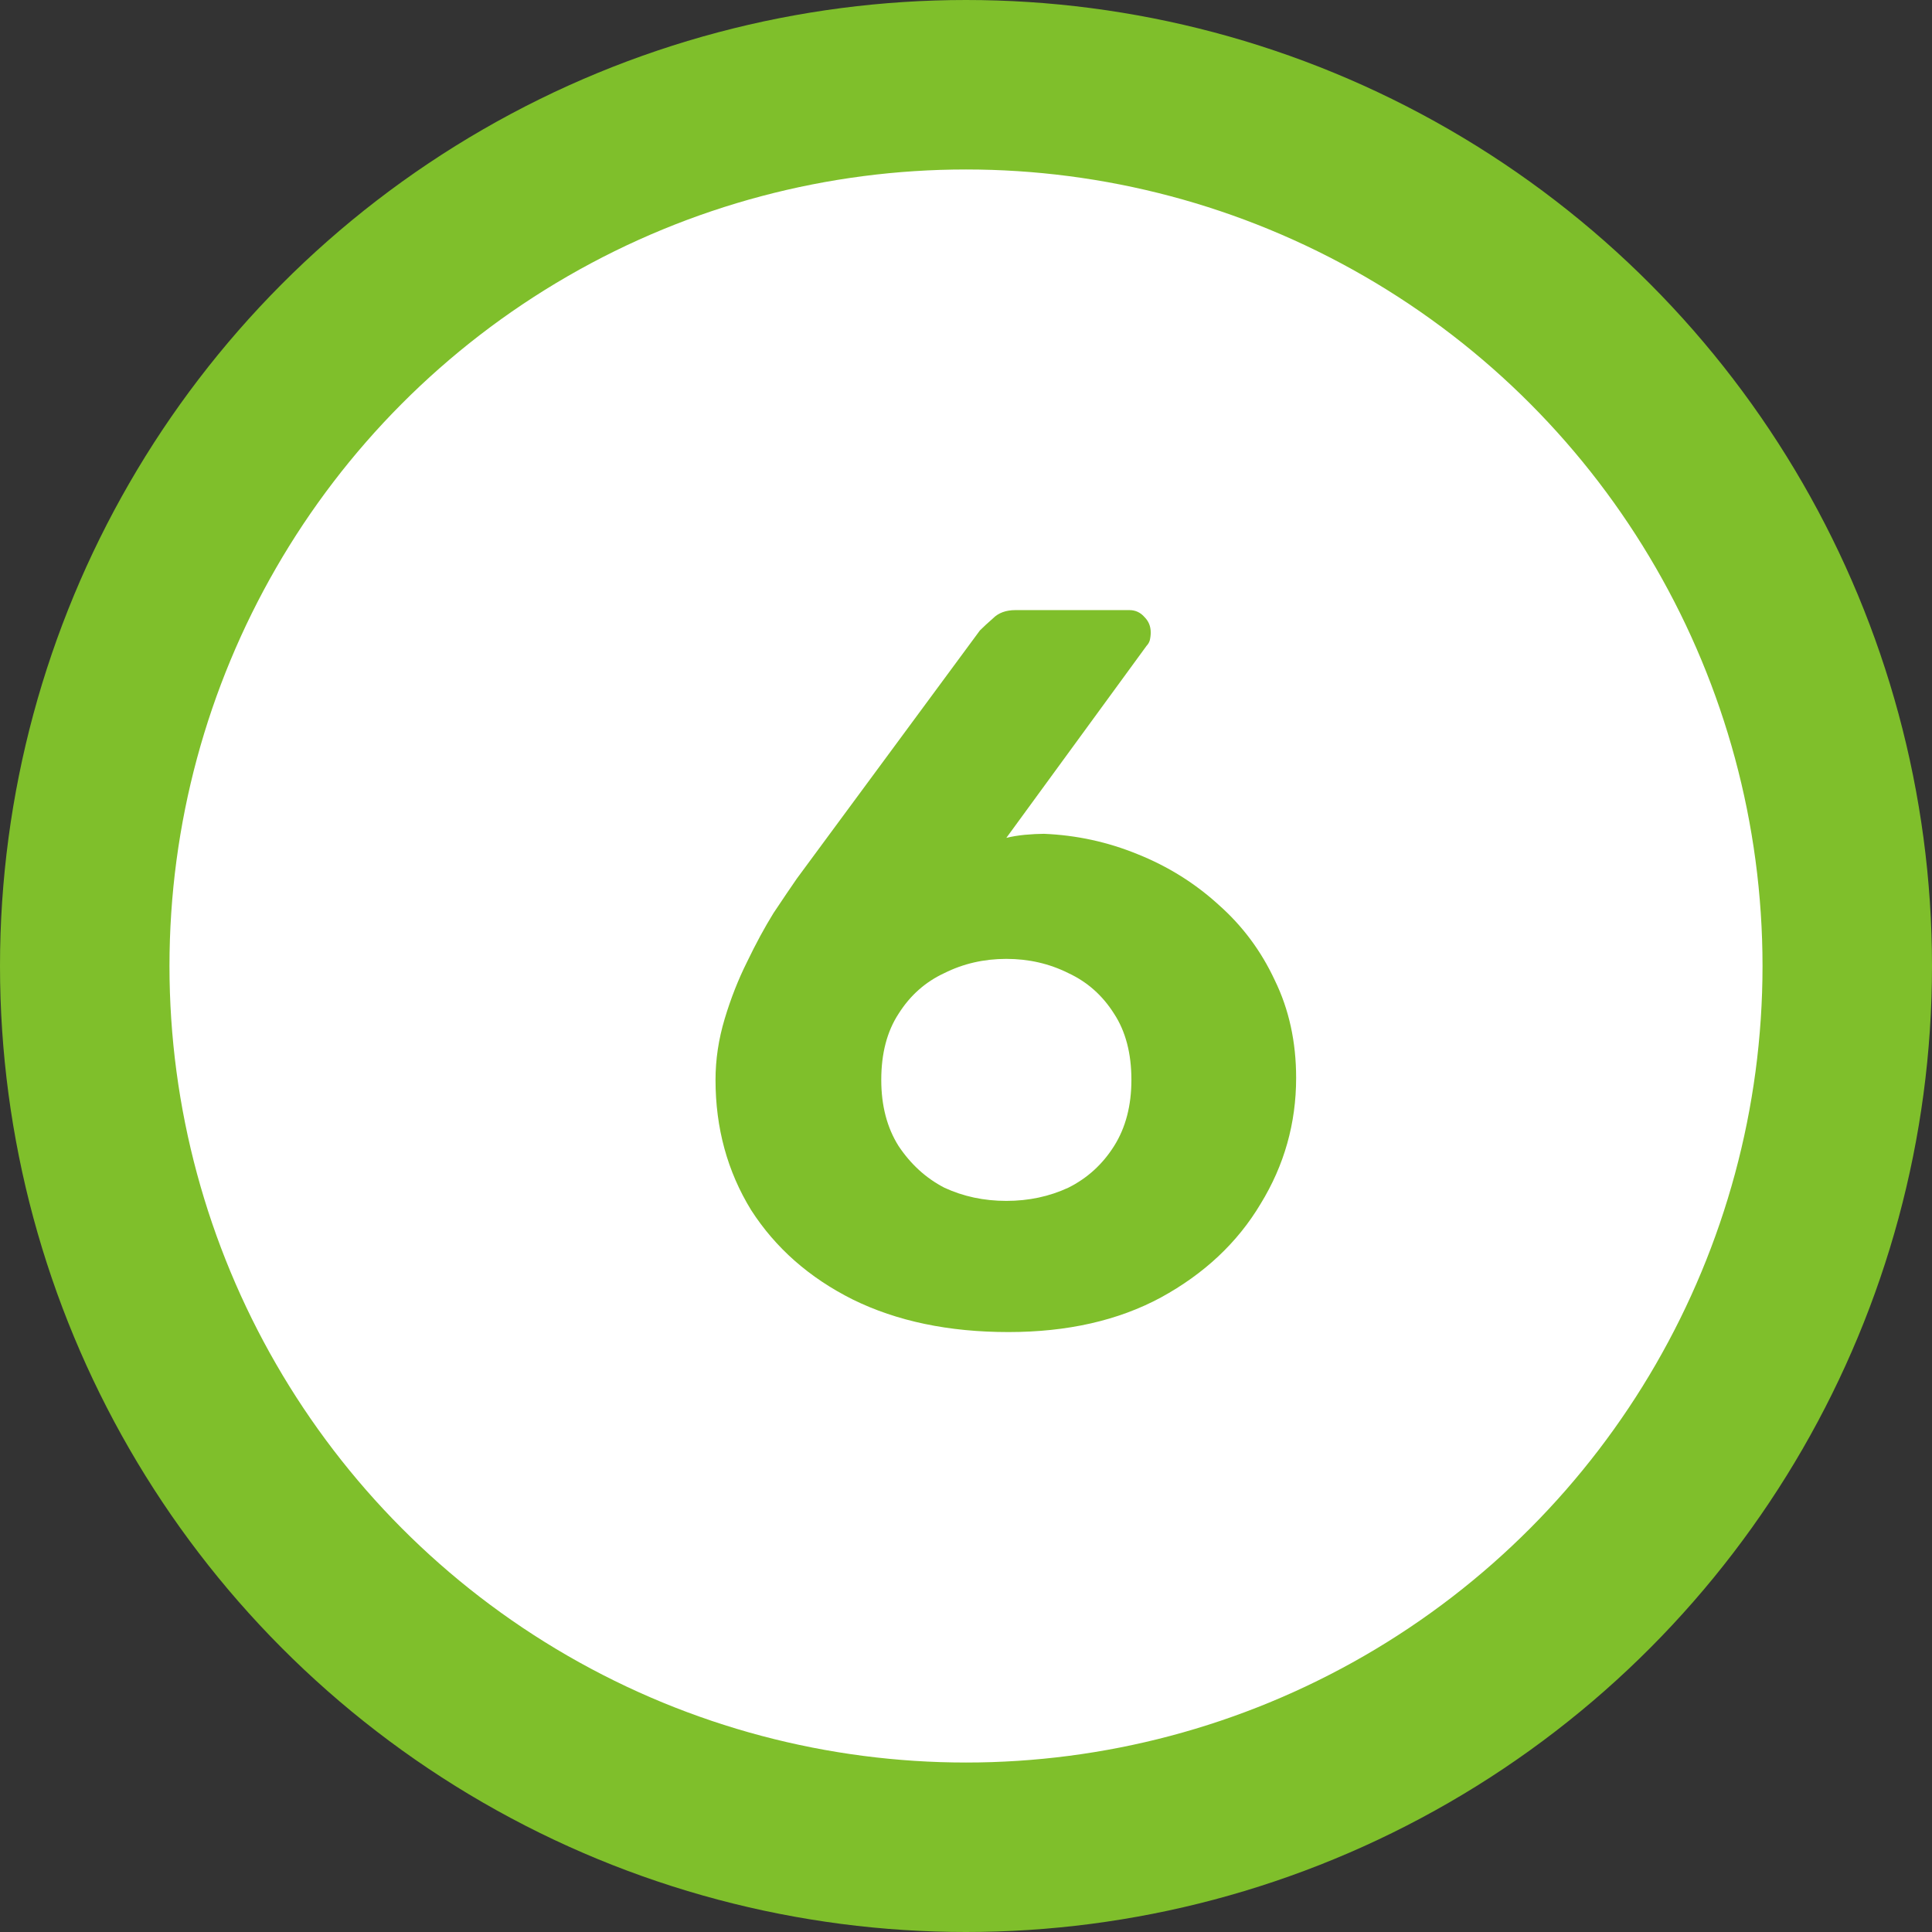
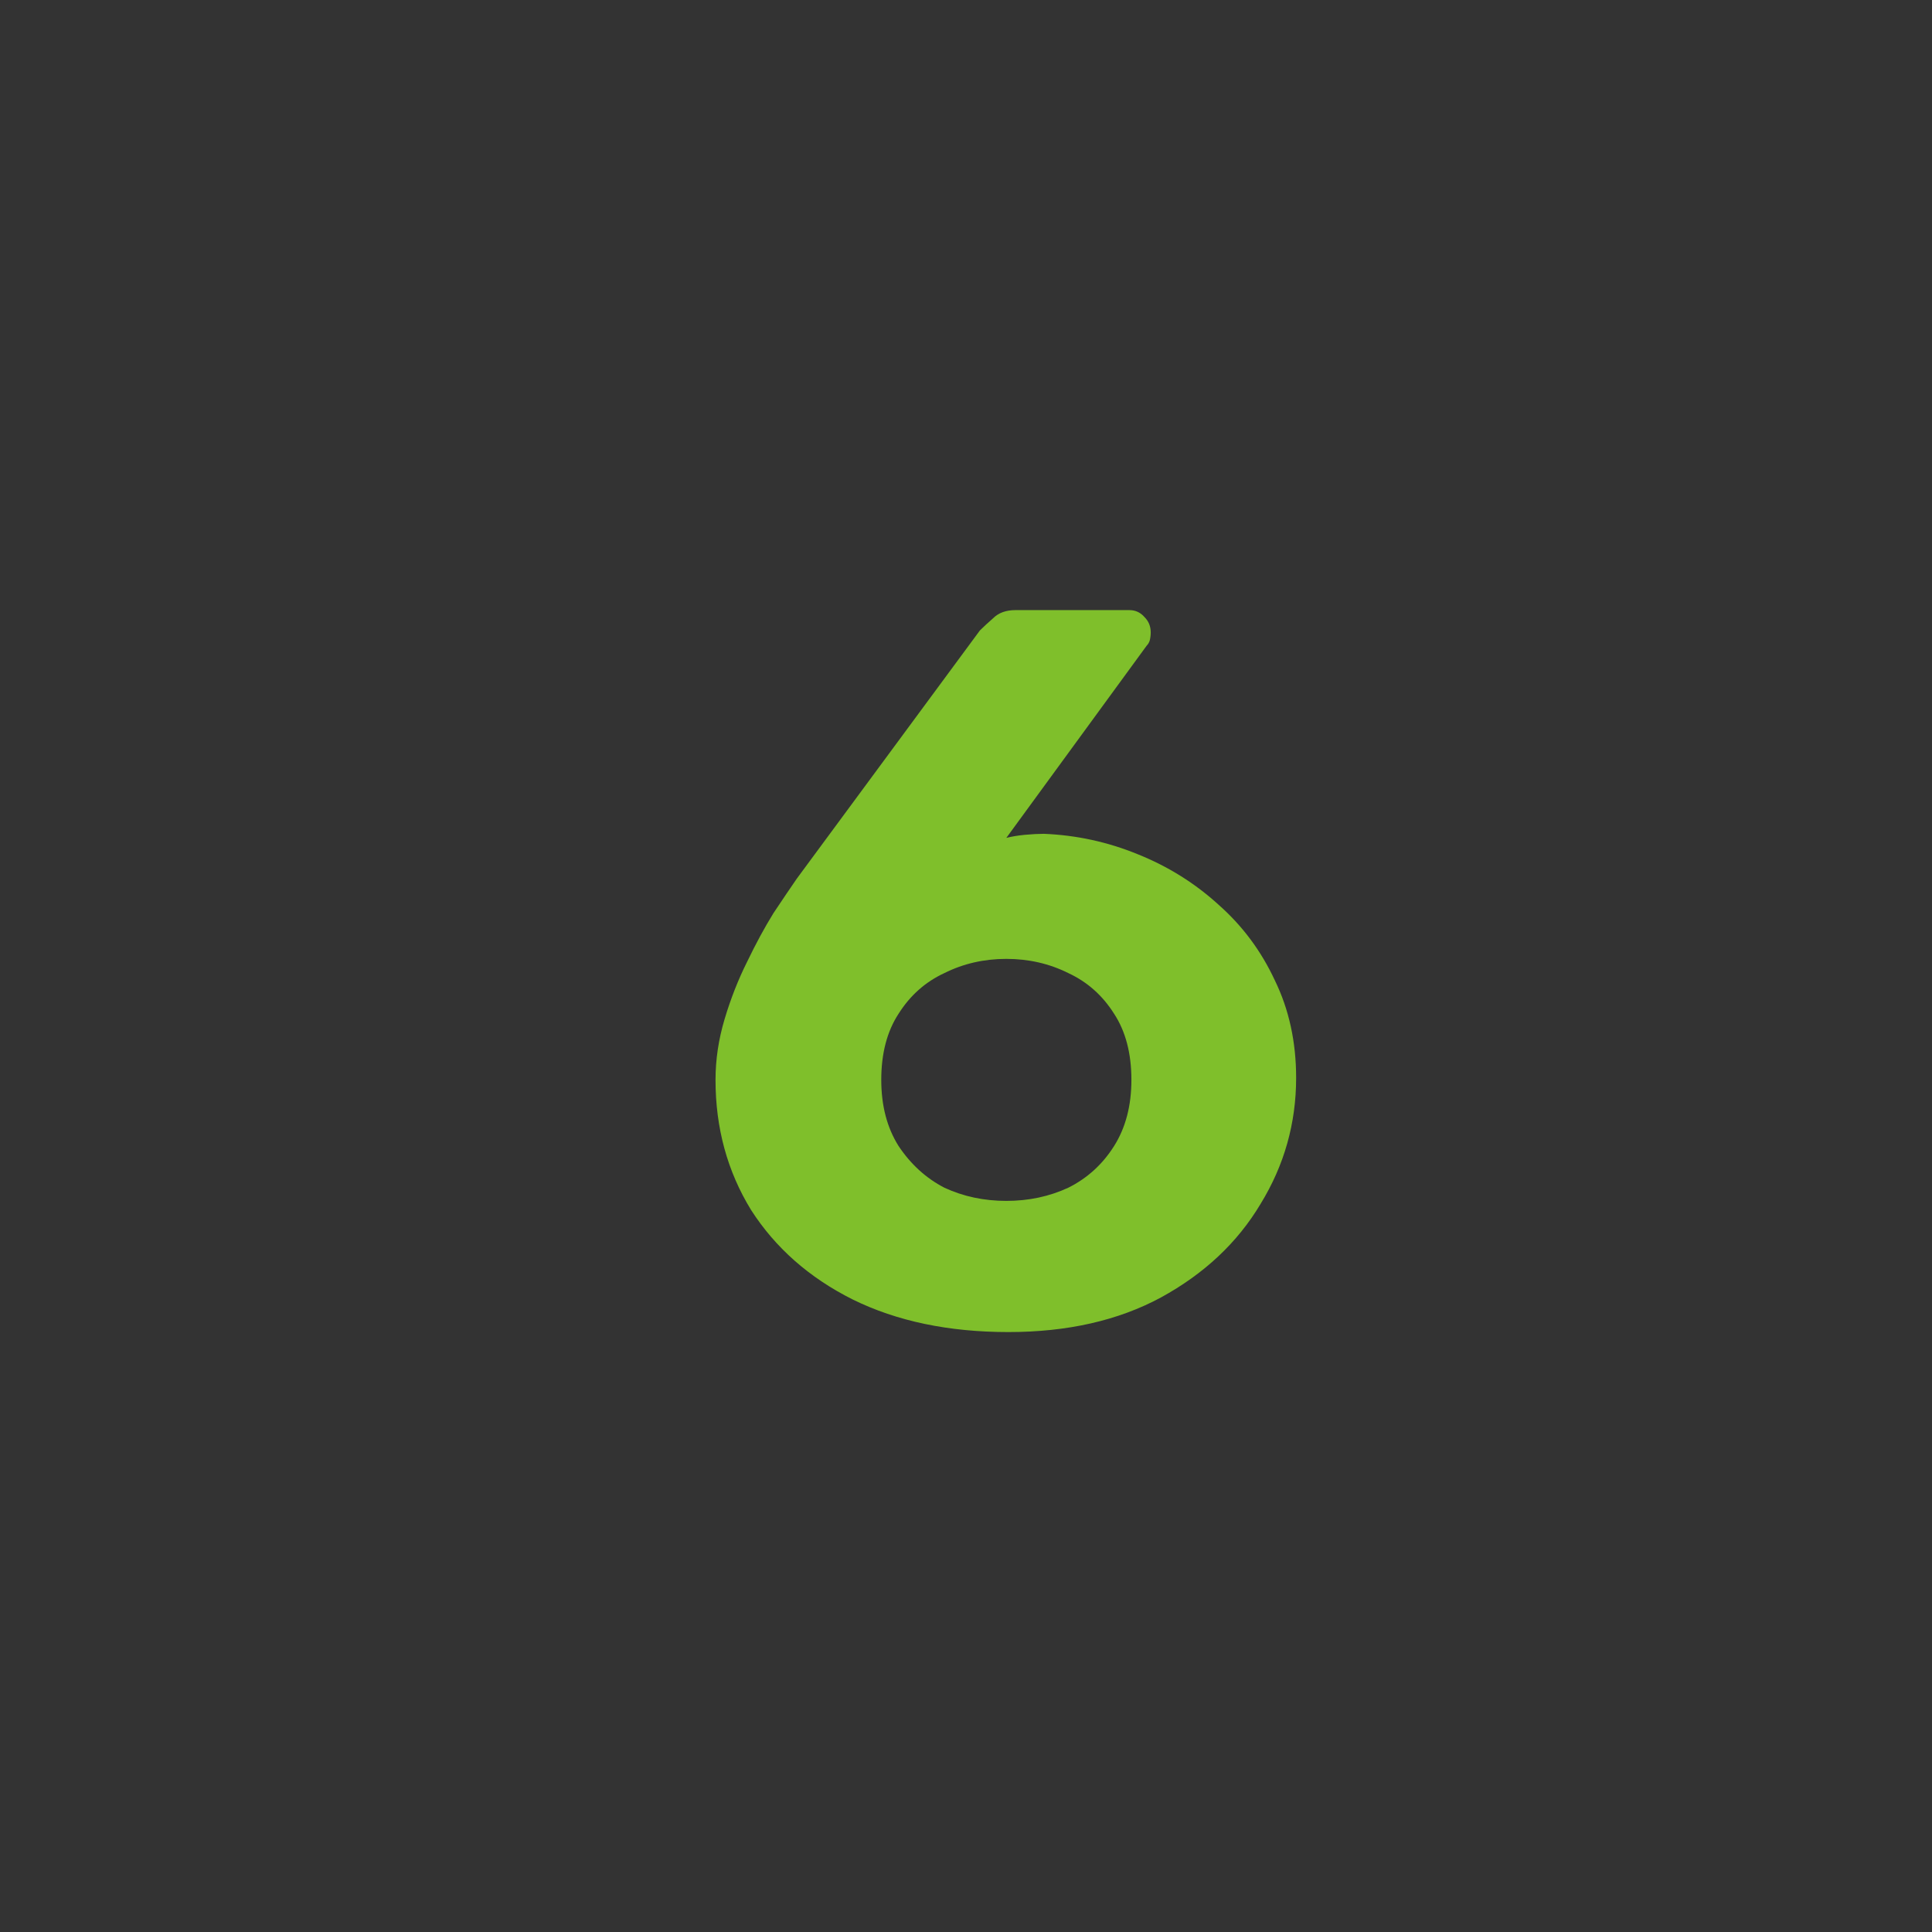
<svg xmlns="http://www.w3.org/2000/svg" width="57" height="57" viewBox="0 0 57 57" fill="none">
  <rect x="0" y="0" width="57" height="57" fill="#333333" stroke="none" />
-   <circle cx="28.5" cy="28.5" r="26" fill="white" stroke="#7FBF2B" stroke-width="5" />
  <path d="M29.75 39.3C27.99 39.3 26.46 38.98 25.16 38.34C23.88 37.7 22.88 36.82 22.16 35.7C21.46 34.56 21.11 33.28 21.11 31.86C21.11 31.26 21.2 30.66 21.38 30.06C21.56 29.46 21.78 28.9 22.04 28.38C22.3 27.84 22.56 27.36 22.82 26.94C23.1 26.52 23.33 26.18 23.51 25.92L28.91 18.6C29.01 18.5 29.14 18.38 29.3 18.24C29.46 18.08 29.68 18 29.96 18H33.32C33.5 18 33.65 18.07 33.77 18.21C33.89 18.33 33.95 18.48 33.95 18.66C33.95 18.74 33.94 18.82 33.92 18.9C33.9 18.96 33.87 19.01 33.83 19.05L29.69 24.72C29.85 24.68 30.03 24.65 30.23 24.63C30.45 24.61 30.64 24.6 30.8 24.6C31.76 24.64 32.68 24.84 33.56 25.2C34.46 25.56 35.26 26.06 35.96 26.7C36.66 27.32 37.21 28.06 37.61 28.92C38.03 29.78 38.24 30.74 38.24 31.8C38.24 33.14 37.89 34.38 37.19 35.52C36.51 36.66 35.53 37.58 34.25 38.28C32.99 38.96 31.49 39.3 29.75 39.3ZM29.69 35.43C30.35 35.43 30.96 35.3 31.52 35.04C32.08 34.76 32.53 34.35 32.87 33.81C33.21 33.27 33.38 32.62 33.38 31.86C33.38 31.08 33.21 30.43 32.87 29.91C32.53 29.37 32.08 28.97 31.52 28.71C30.96 28.43 30.35 28.29 29.69 28.29C29.03 28.29 28.42 28.43 27.86 28.71C27.3 28.97 26.85 29.37 26.51 29.91C26.17 30.43 26 31.08 26 31.86C26 32.62 26.17 33.27 26.51 33.81C26.87 34.35 27.32 34.76 27.86 35.04C28.42 35.3 29.03 35.43 29.69 35.43Z" fill="#7FBF2B" />
</svg>